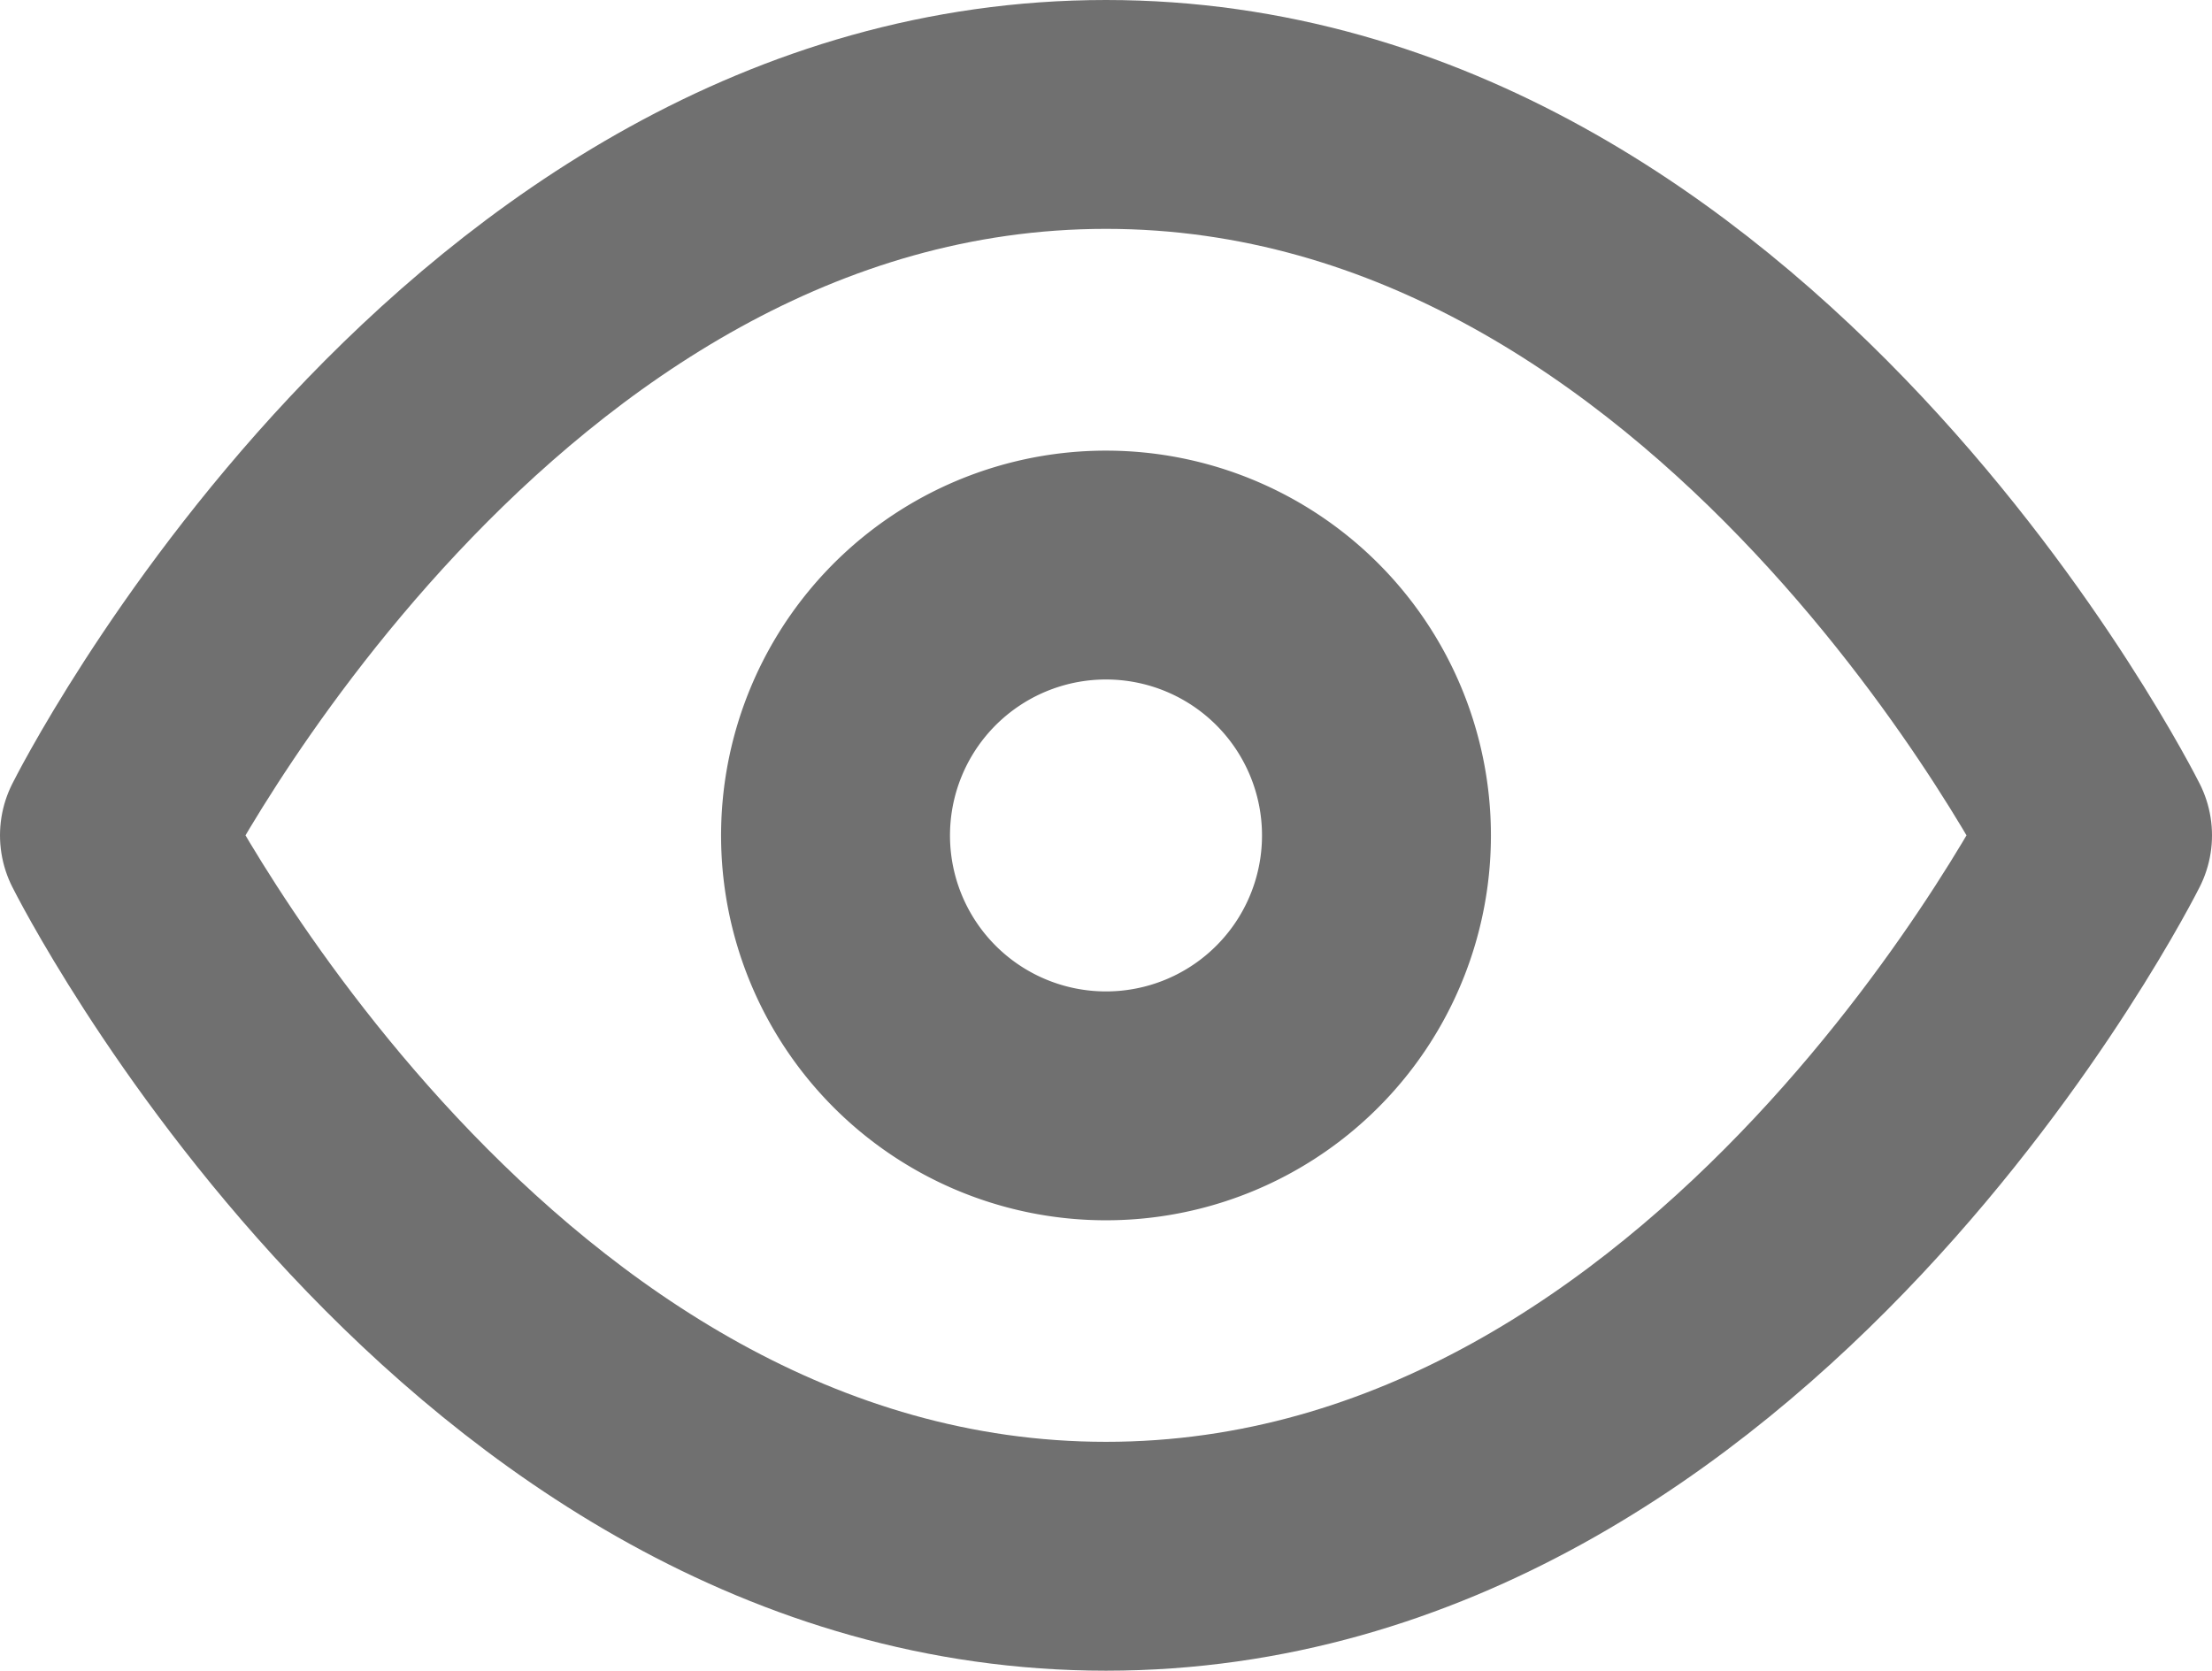
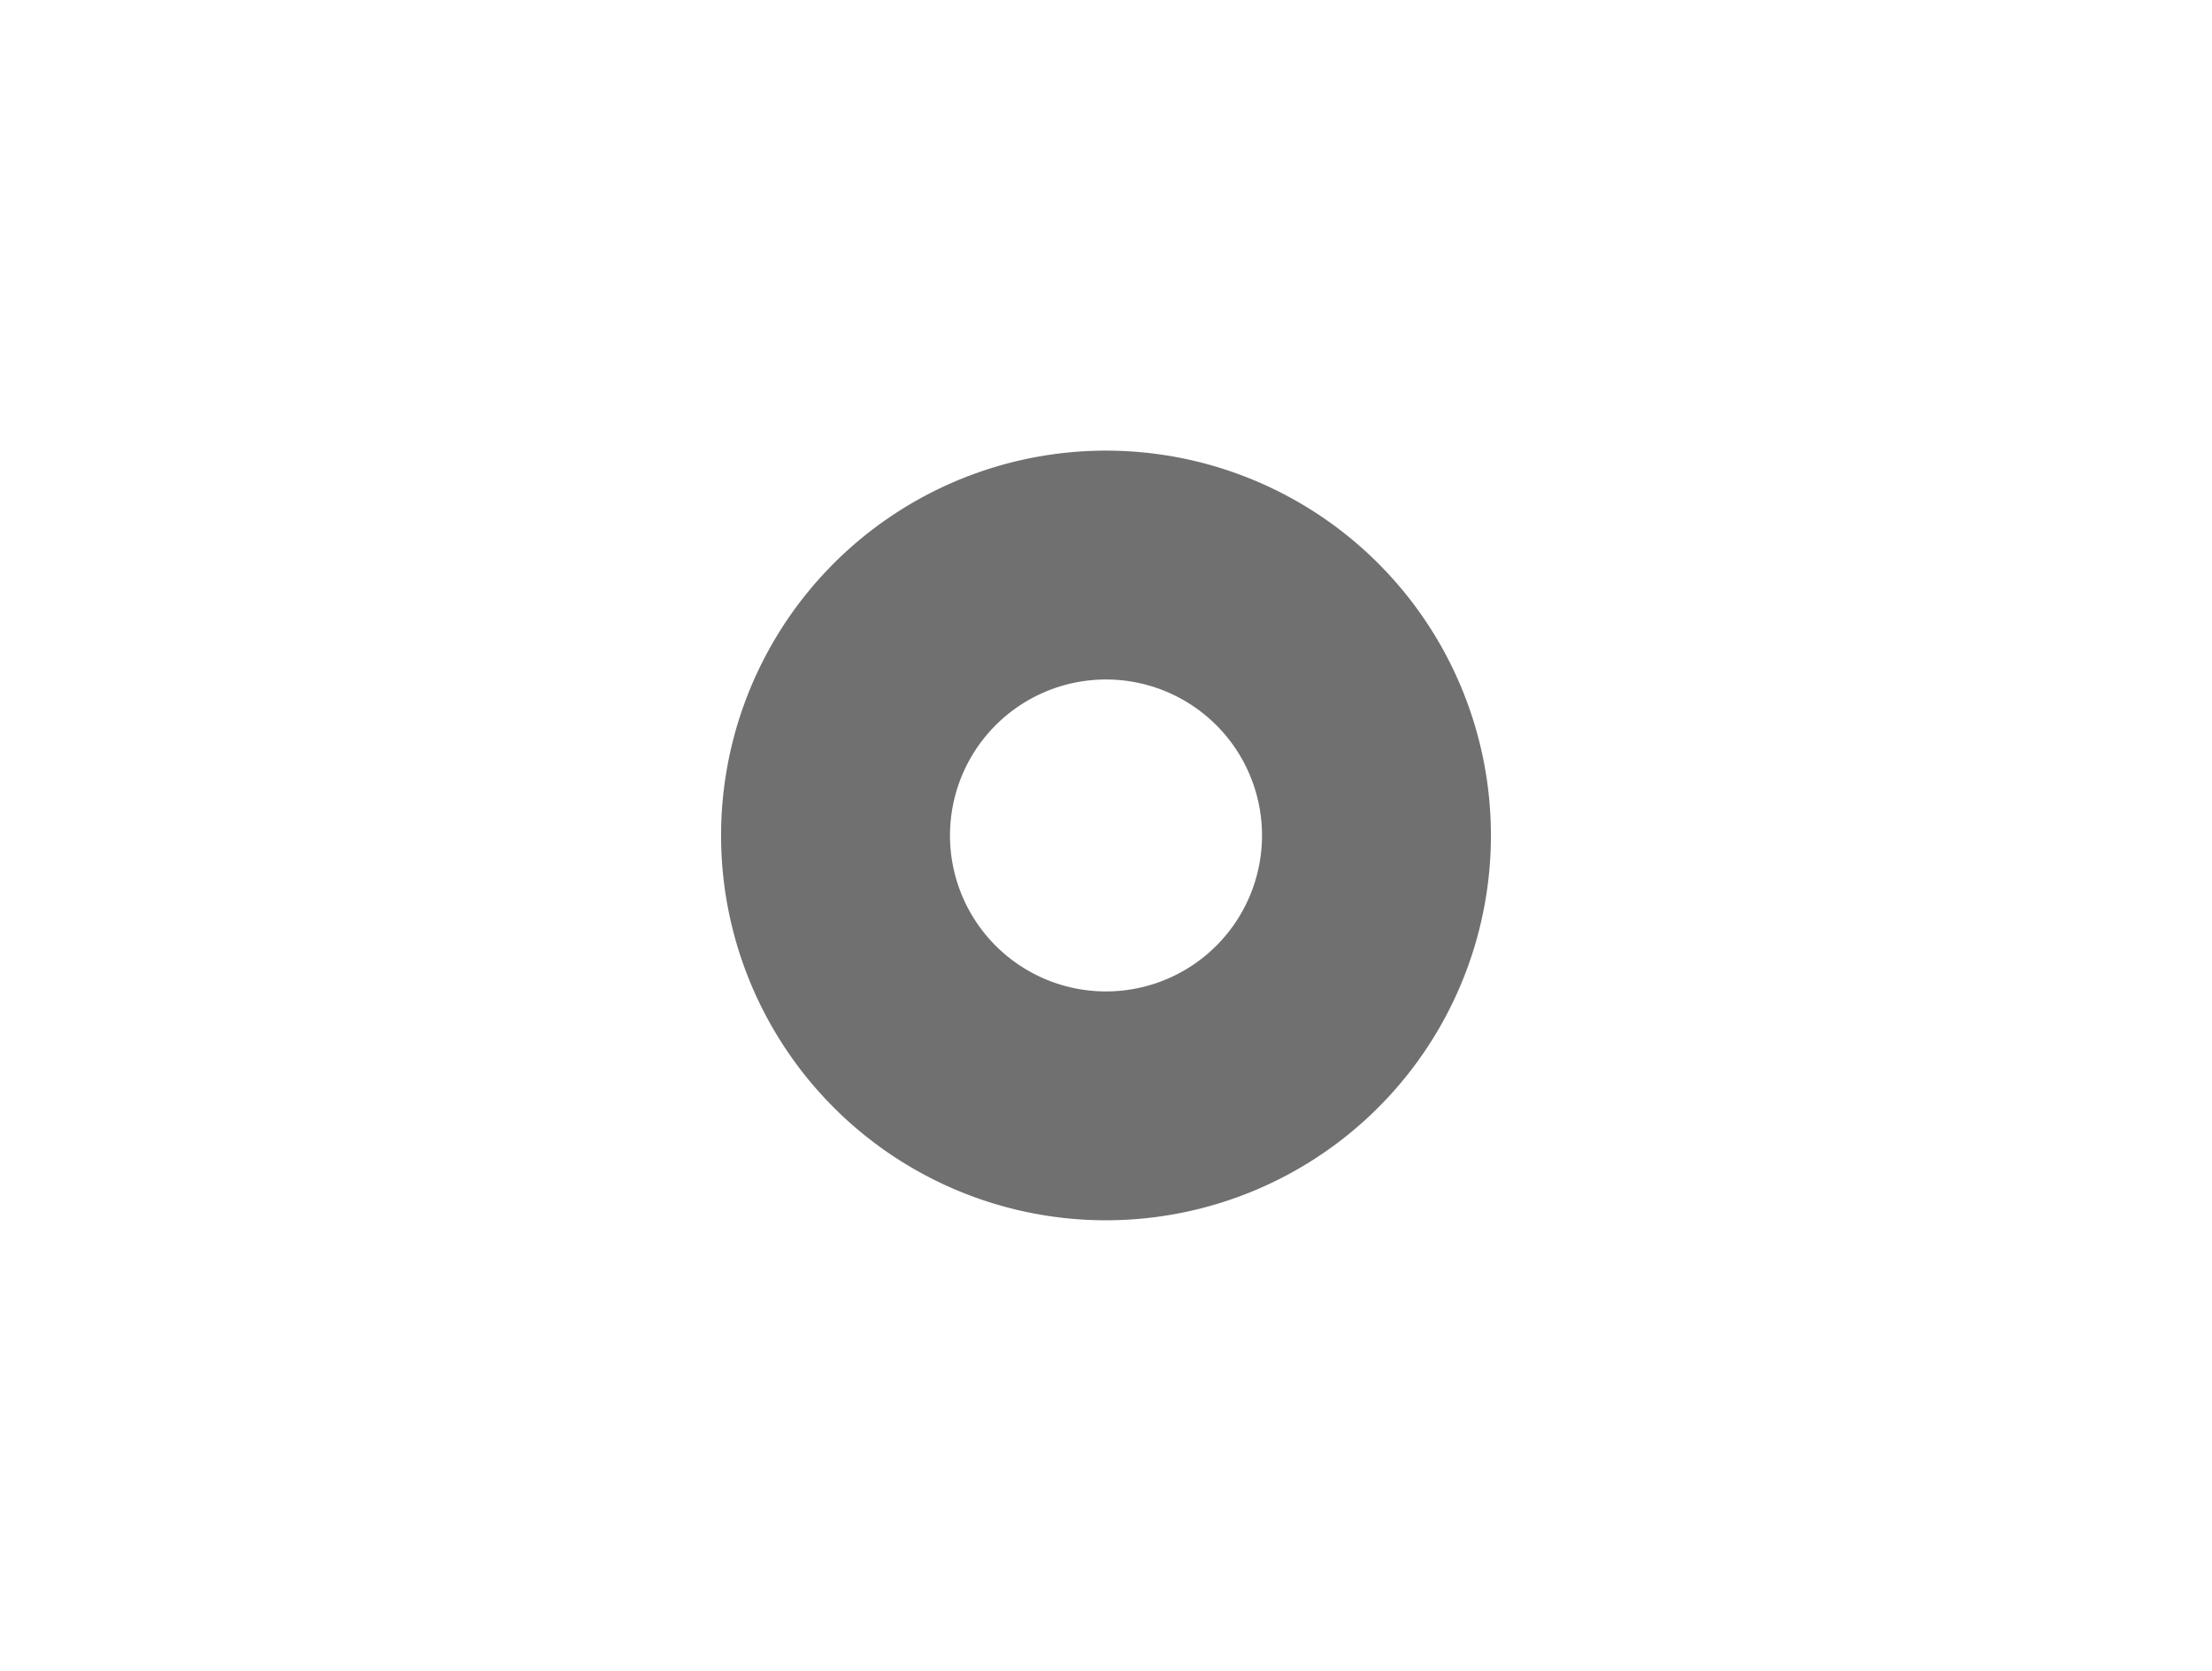
<svg xmlns="http://www.w3.org/2000/svg" width="19.326" height="14.601" viewBox="0 0 19.326 14.601">
  <g id="Icon_feather-eye" data-name="Icon feather-eye" transform="translate(-0.5 -5)">
-     <path id="Path_15" data-name="Path 15" d="M1.5,12.3S4.65,6,10.163,6s8.663,6.3,8.663,6.3-3.15,6.3-8.663,6.3S1.5,12.3,1.5,12.3Z" fill="none" stroke="#707070" stroke-linecap="round" stroke-linejoin="round" stroke-width="2" />
    <path id="Path_16" data-name="Path 16" d="M18.225,15.863A2.363,2.363,0,1,1,15.863,13.5,2.363,2.363,0,0,1,18.225,15.863Z" transform="translate(-5.699 -3.562)" fill="none" stroke="#707070" stroke-linecap="round" stroke-linejoin="round" stroke-width="2" />
  </g>
</svg>